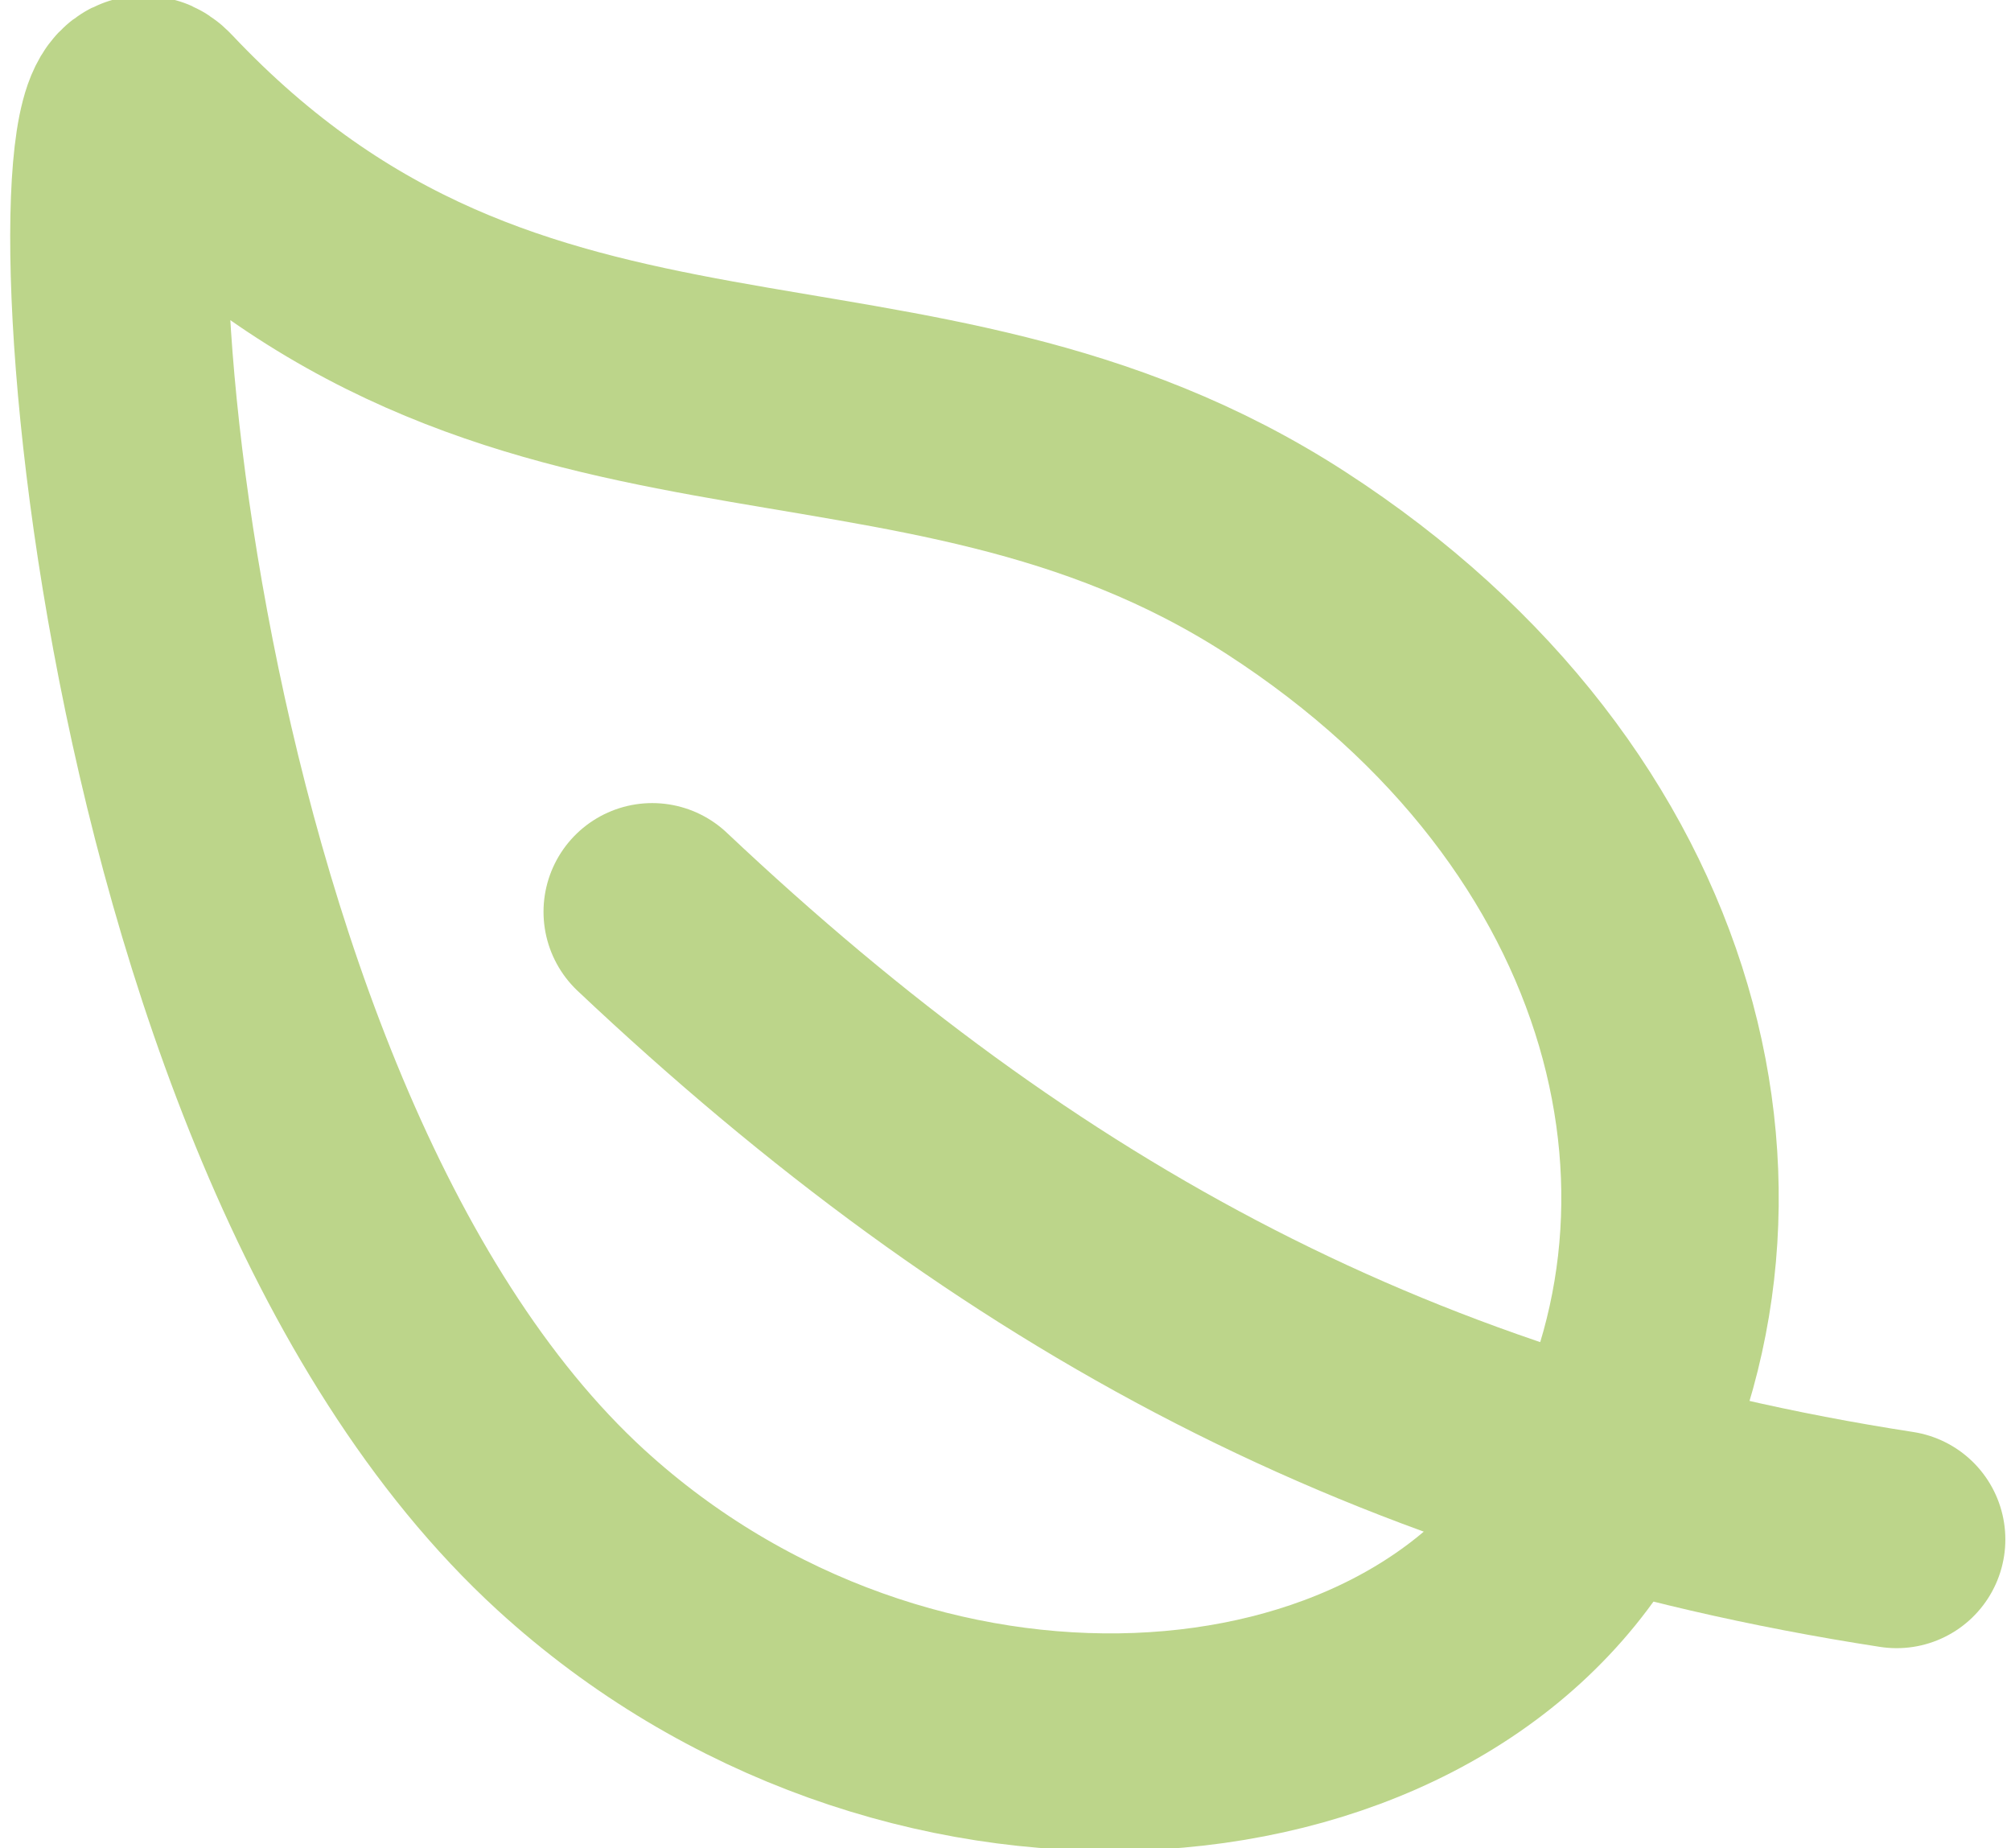
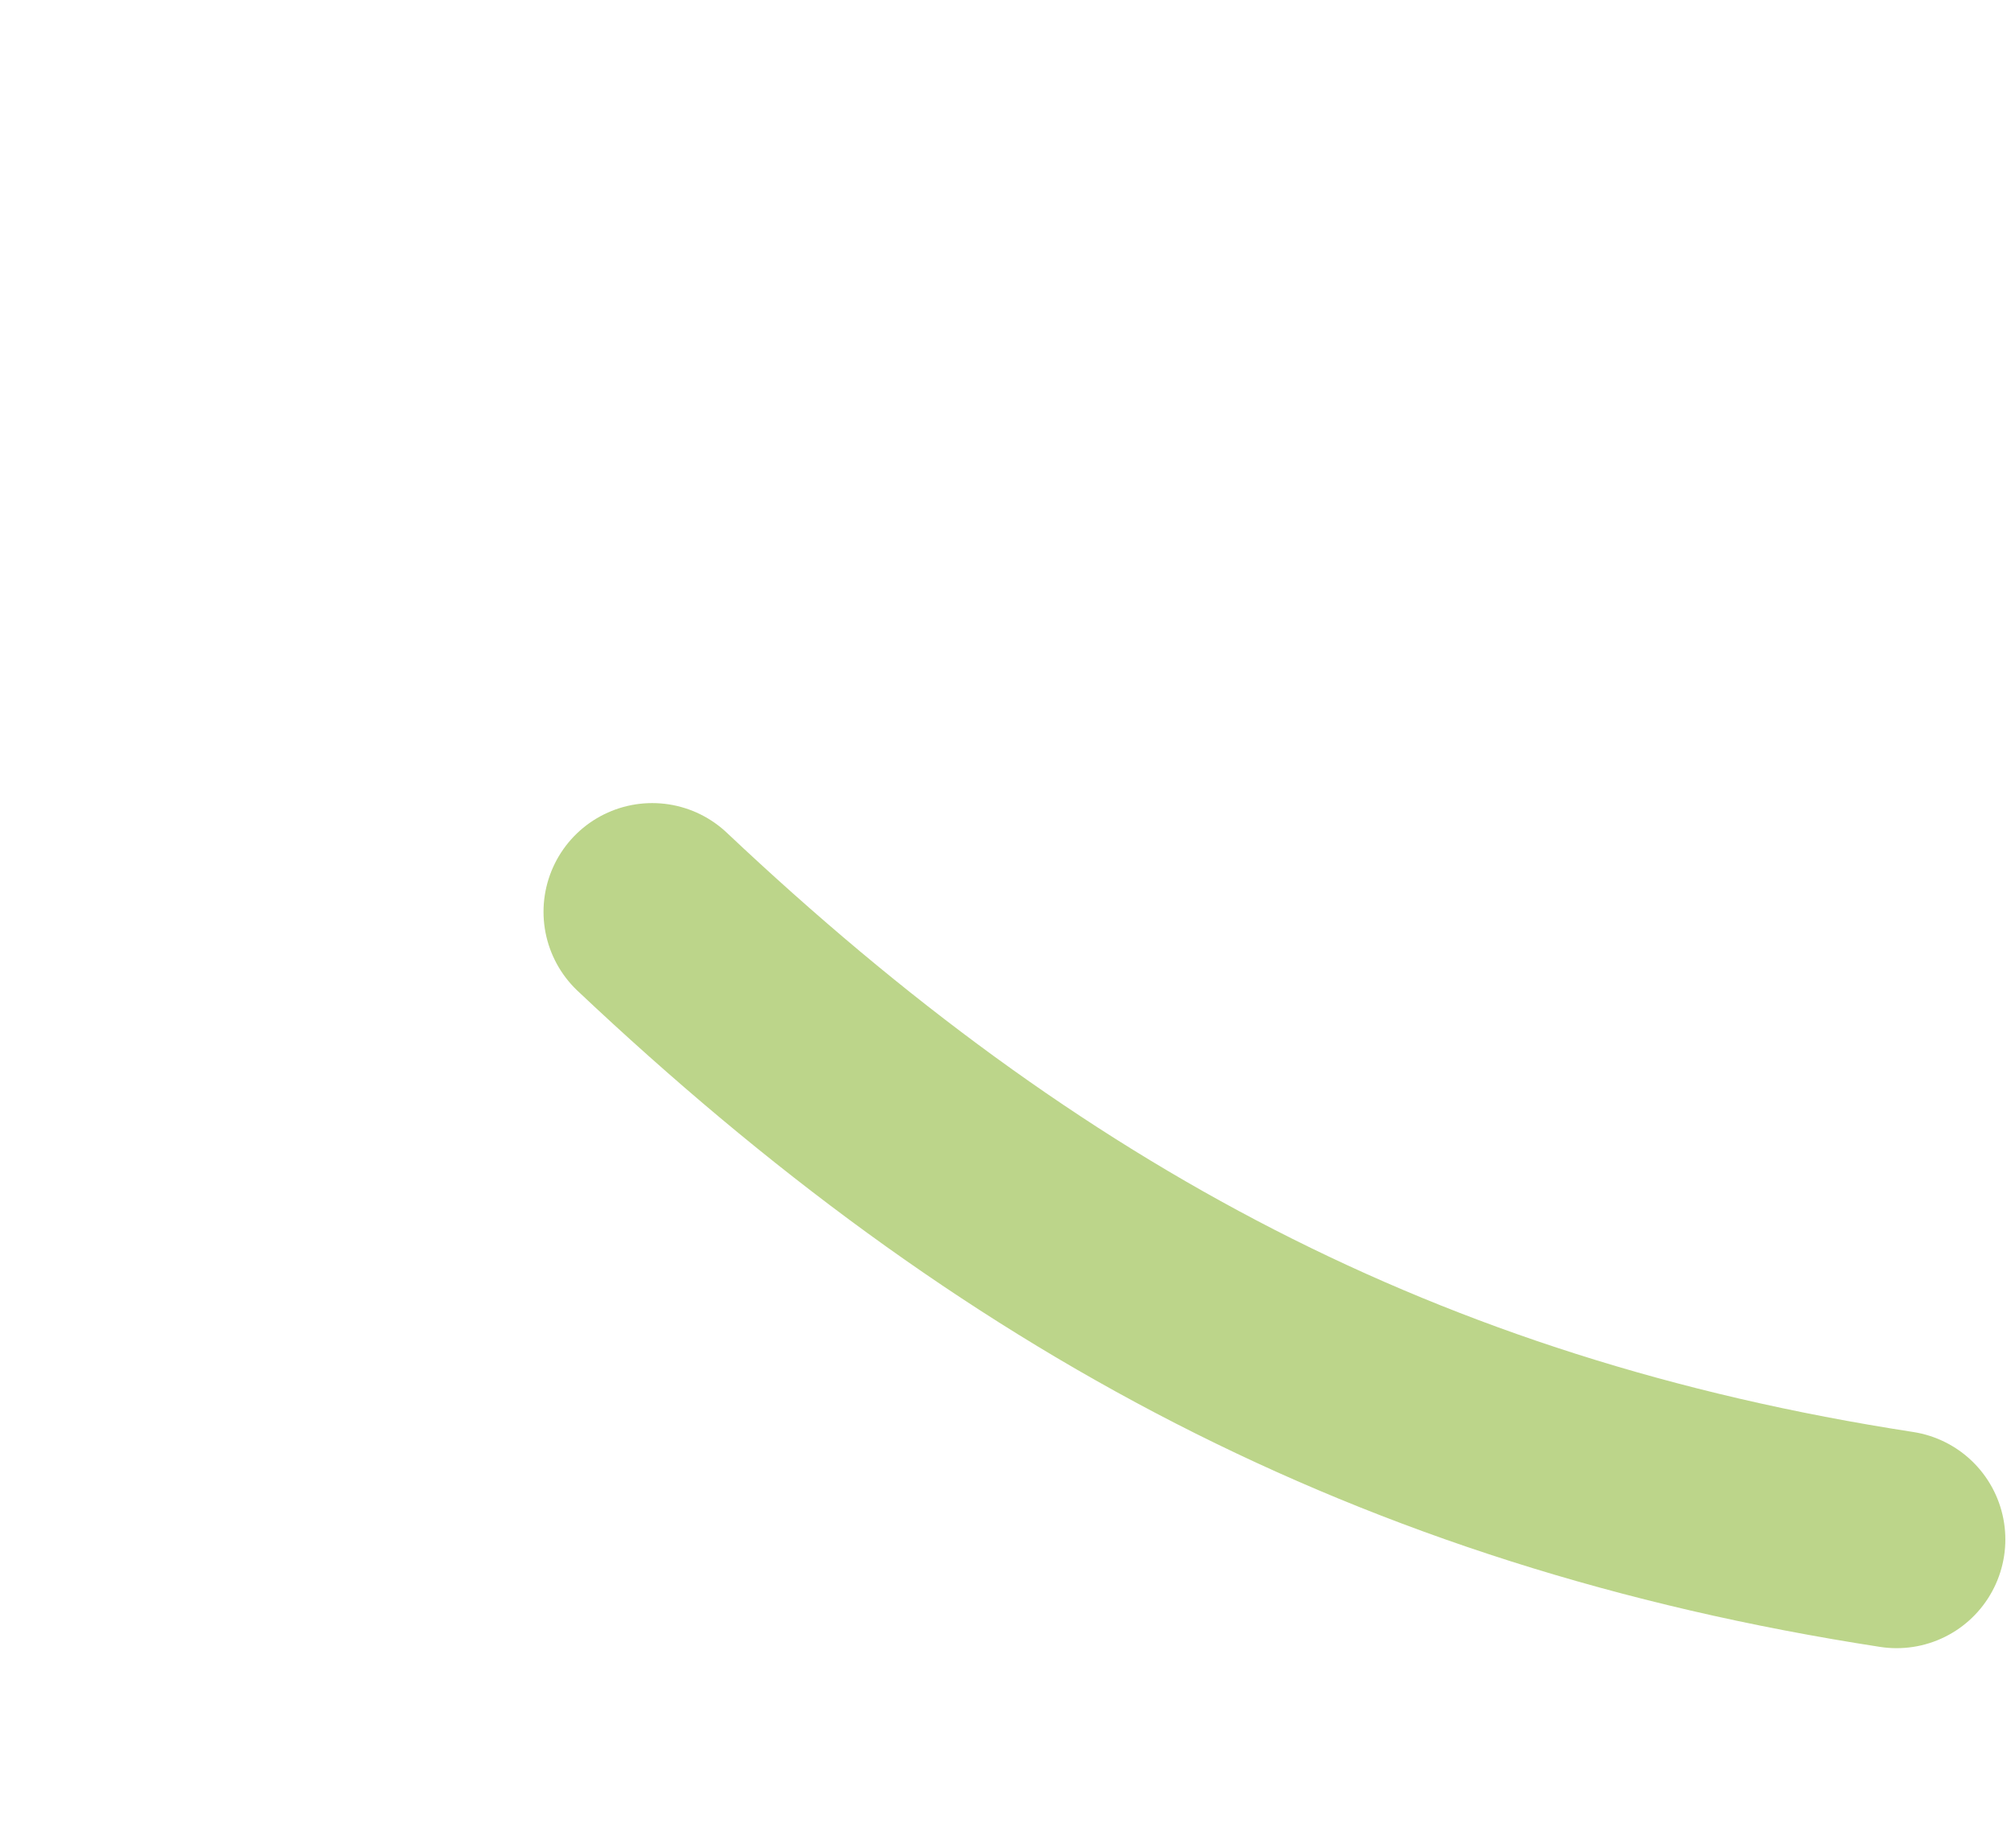
<svg xmlns="http://www.w3.org/2000/svg" width="74" height="68" viewBox="0 0 74 68" fill="none">
  <g clip-path="url(#clip0_952_4870)">
-     <path d="M47.325 20.713C33.385 11.693 18.958 18.168 5.628 4.03C2.523 0.731 4.326 41.024 21.012 56.293C33.211 67.447 52.047 66.203 58.398 55.363C64.749 44.524 61.265 29.731 47.325 20.713Z" stroke="#BCD58A" stroke-width="8" stroke-linecap="round" stroke-linejoin="round" />
    <path d="M24 33.547C37.487 46.271 51.444 53.811 69.792 56.639" stroke="#BCD58A" stroke-width="8" stroke-linecap="round" stroke-linejoin="round" />
  </g>
  <defs>
    <clipPath id="clip0_952_4870">
      <rect width="74" height="68" fill="white" />
    </clipPath>
  </defs>
</svg>